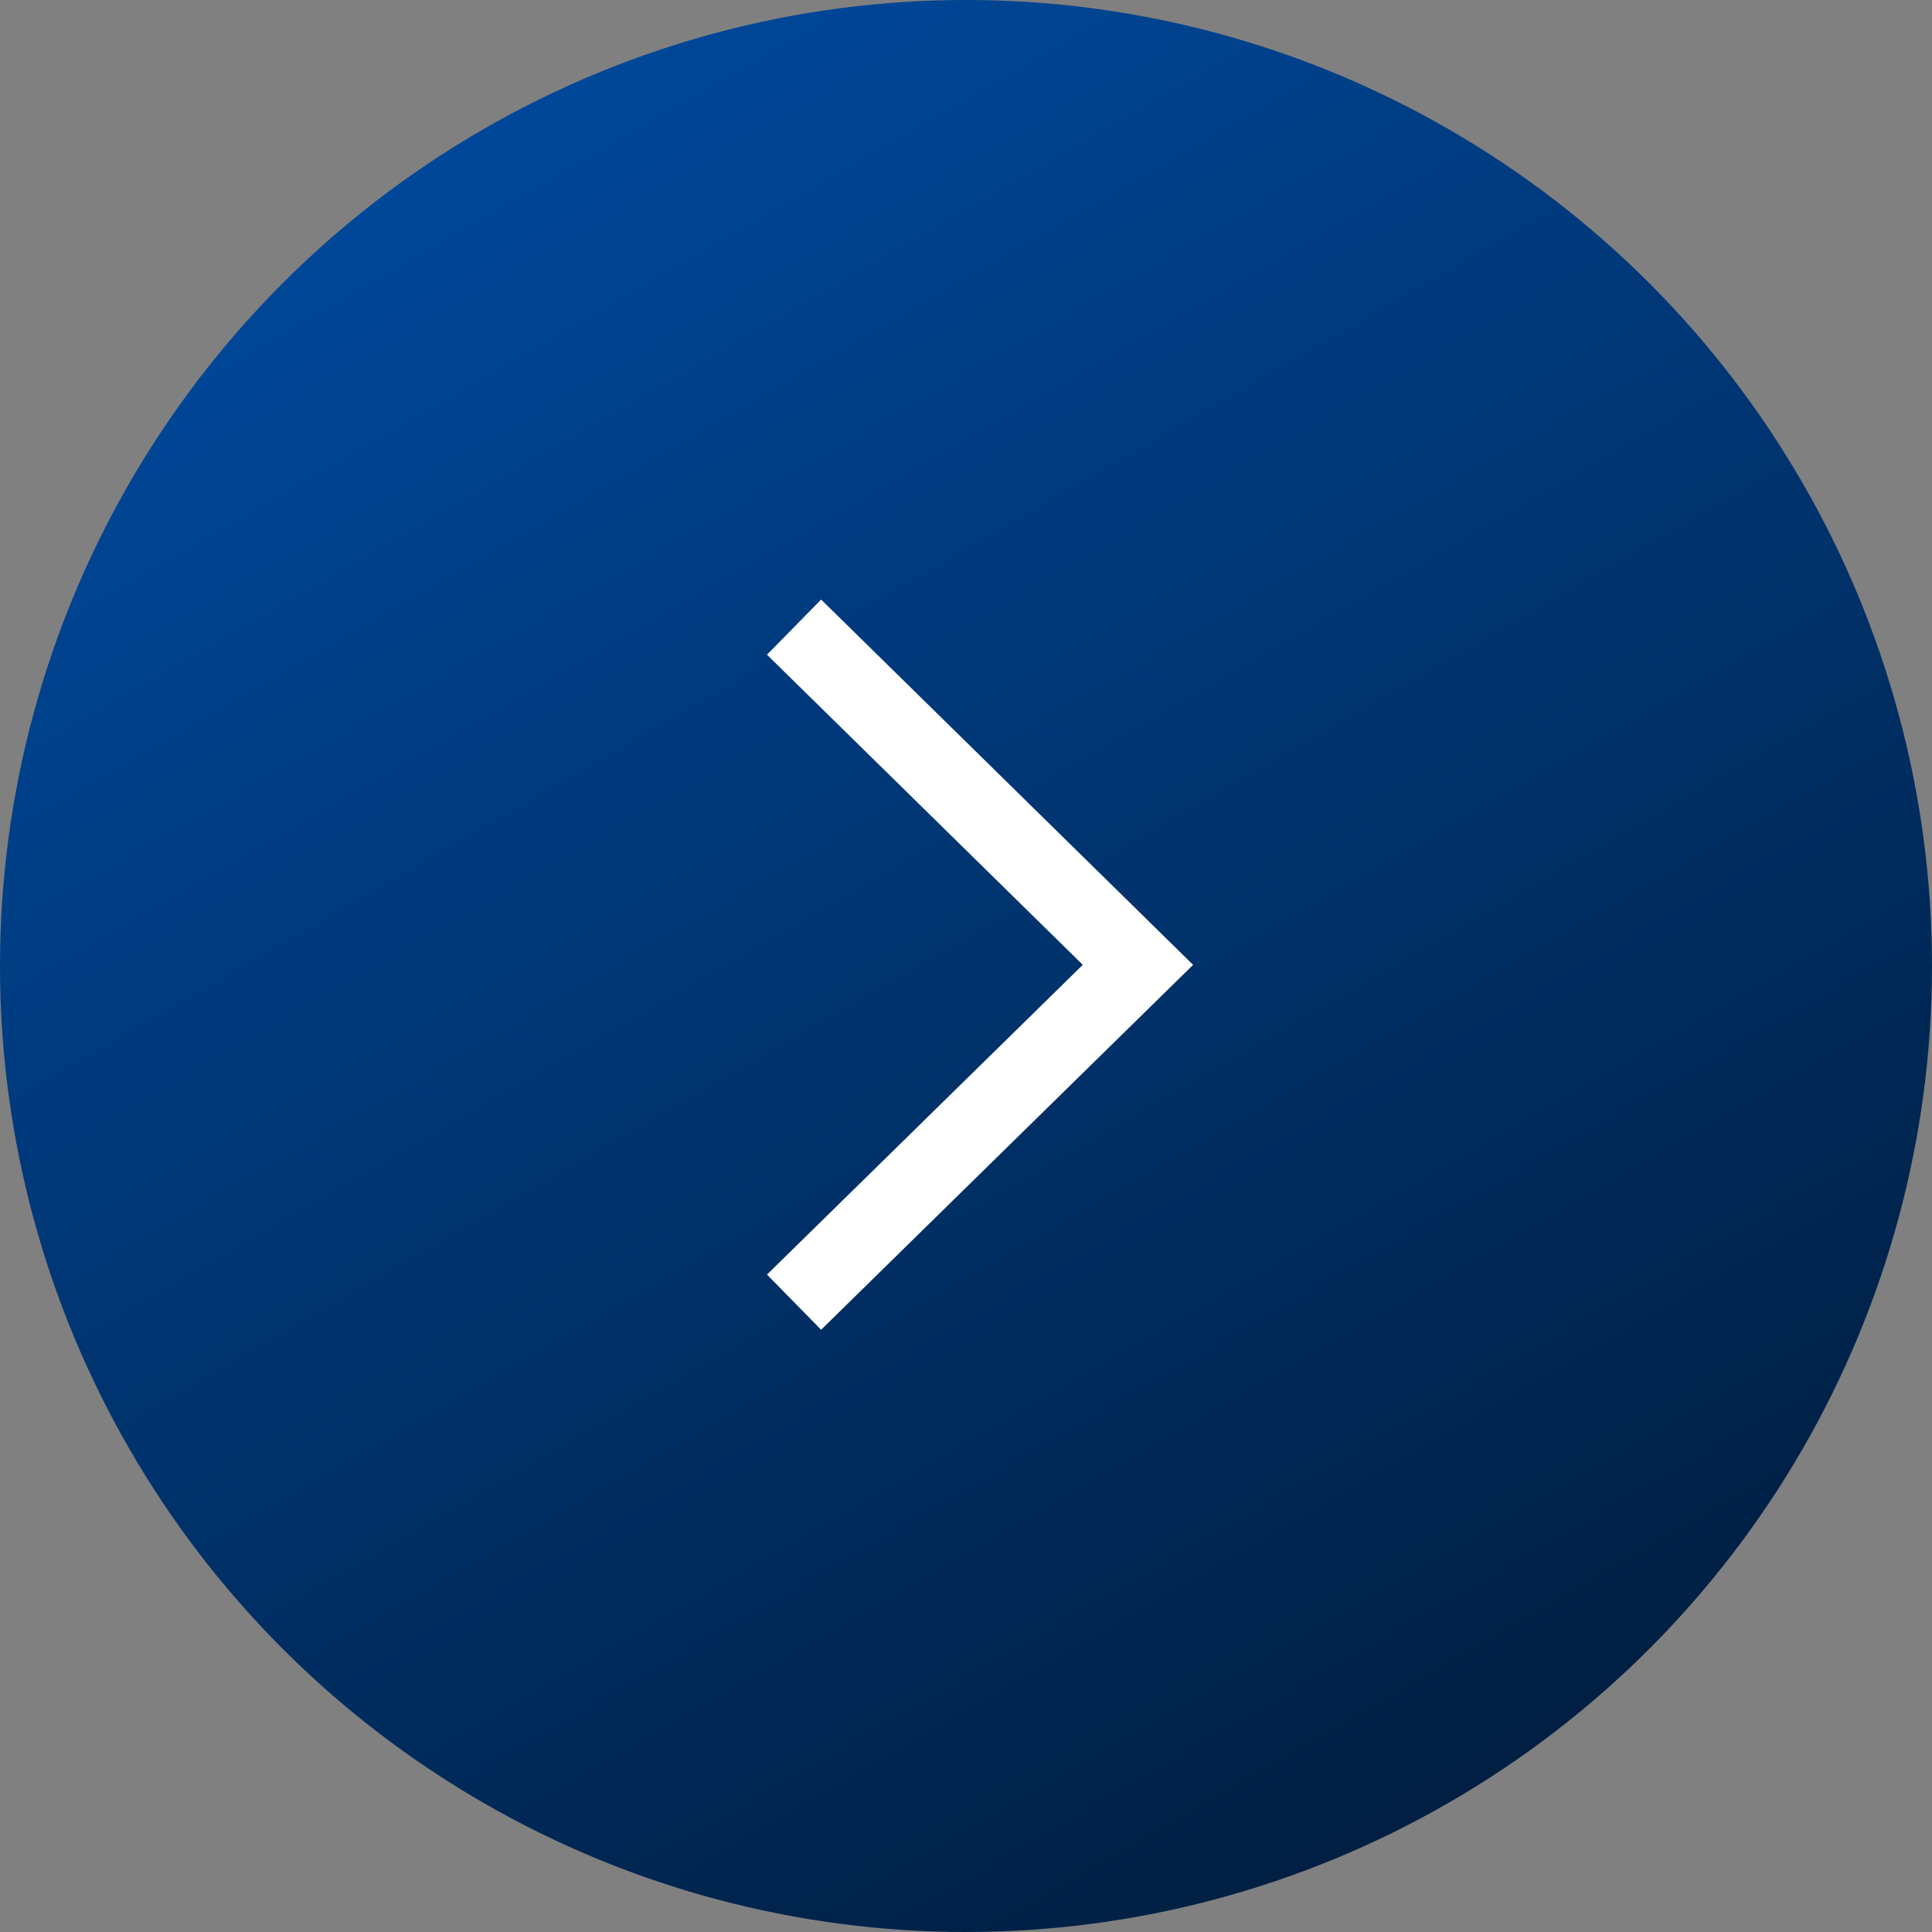
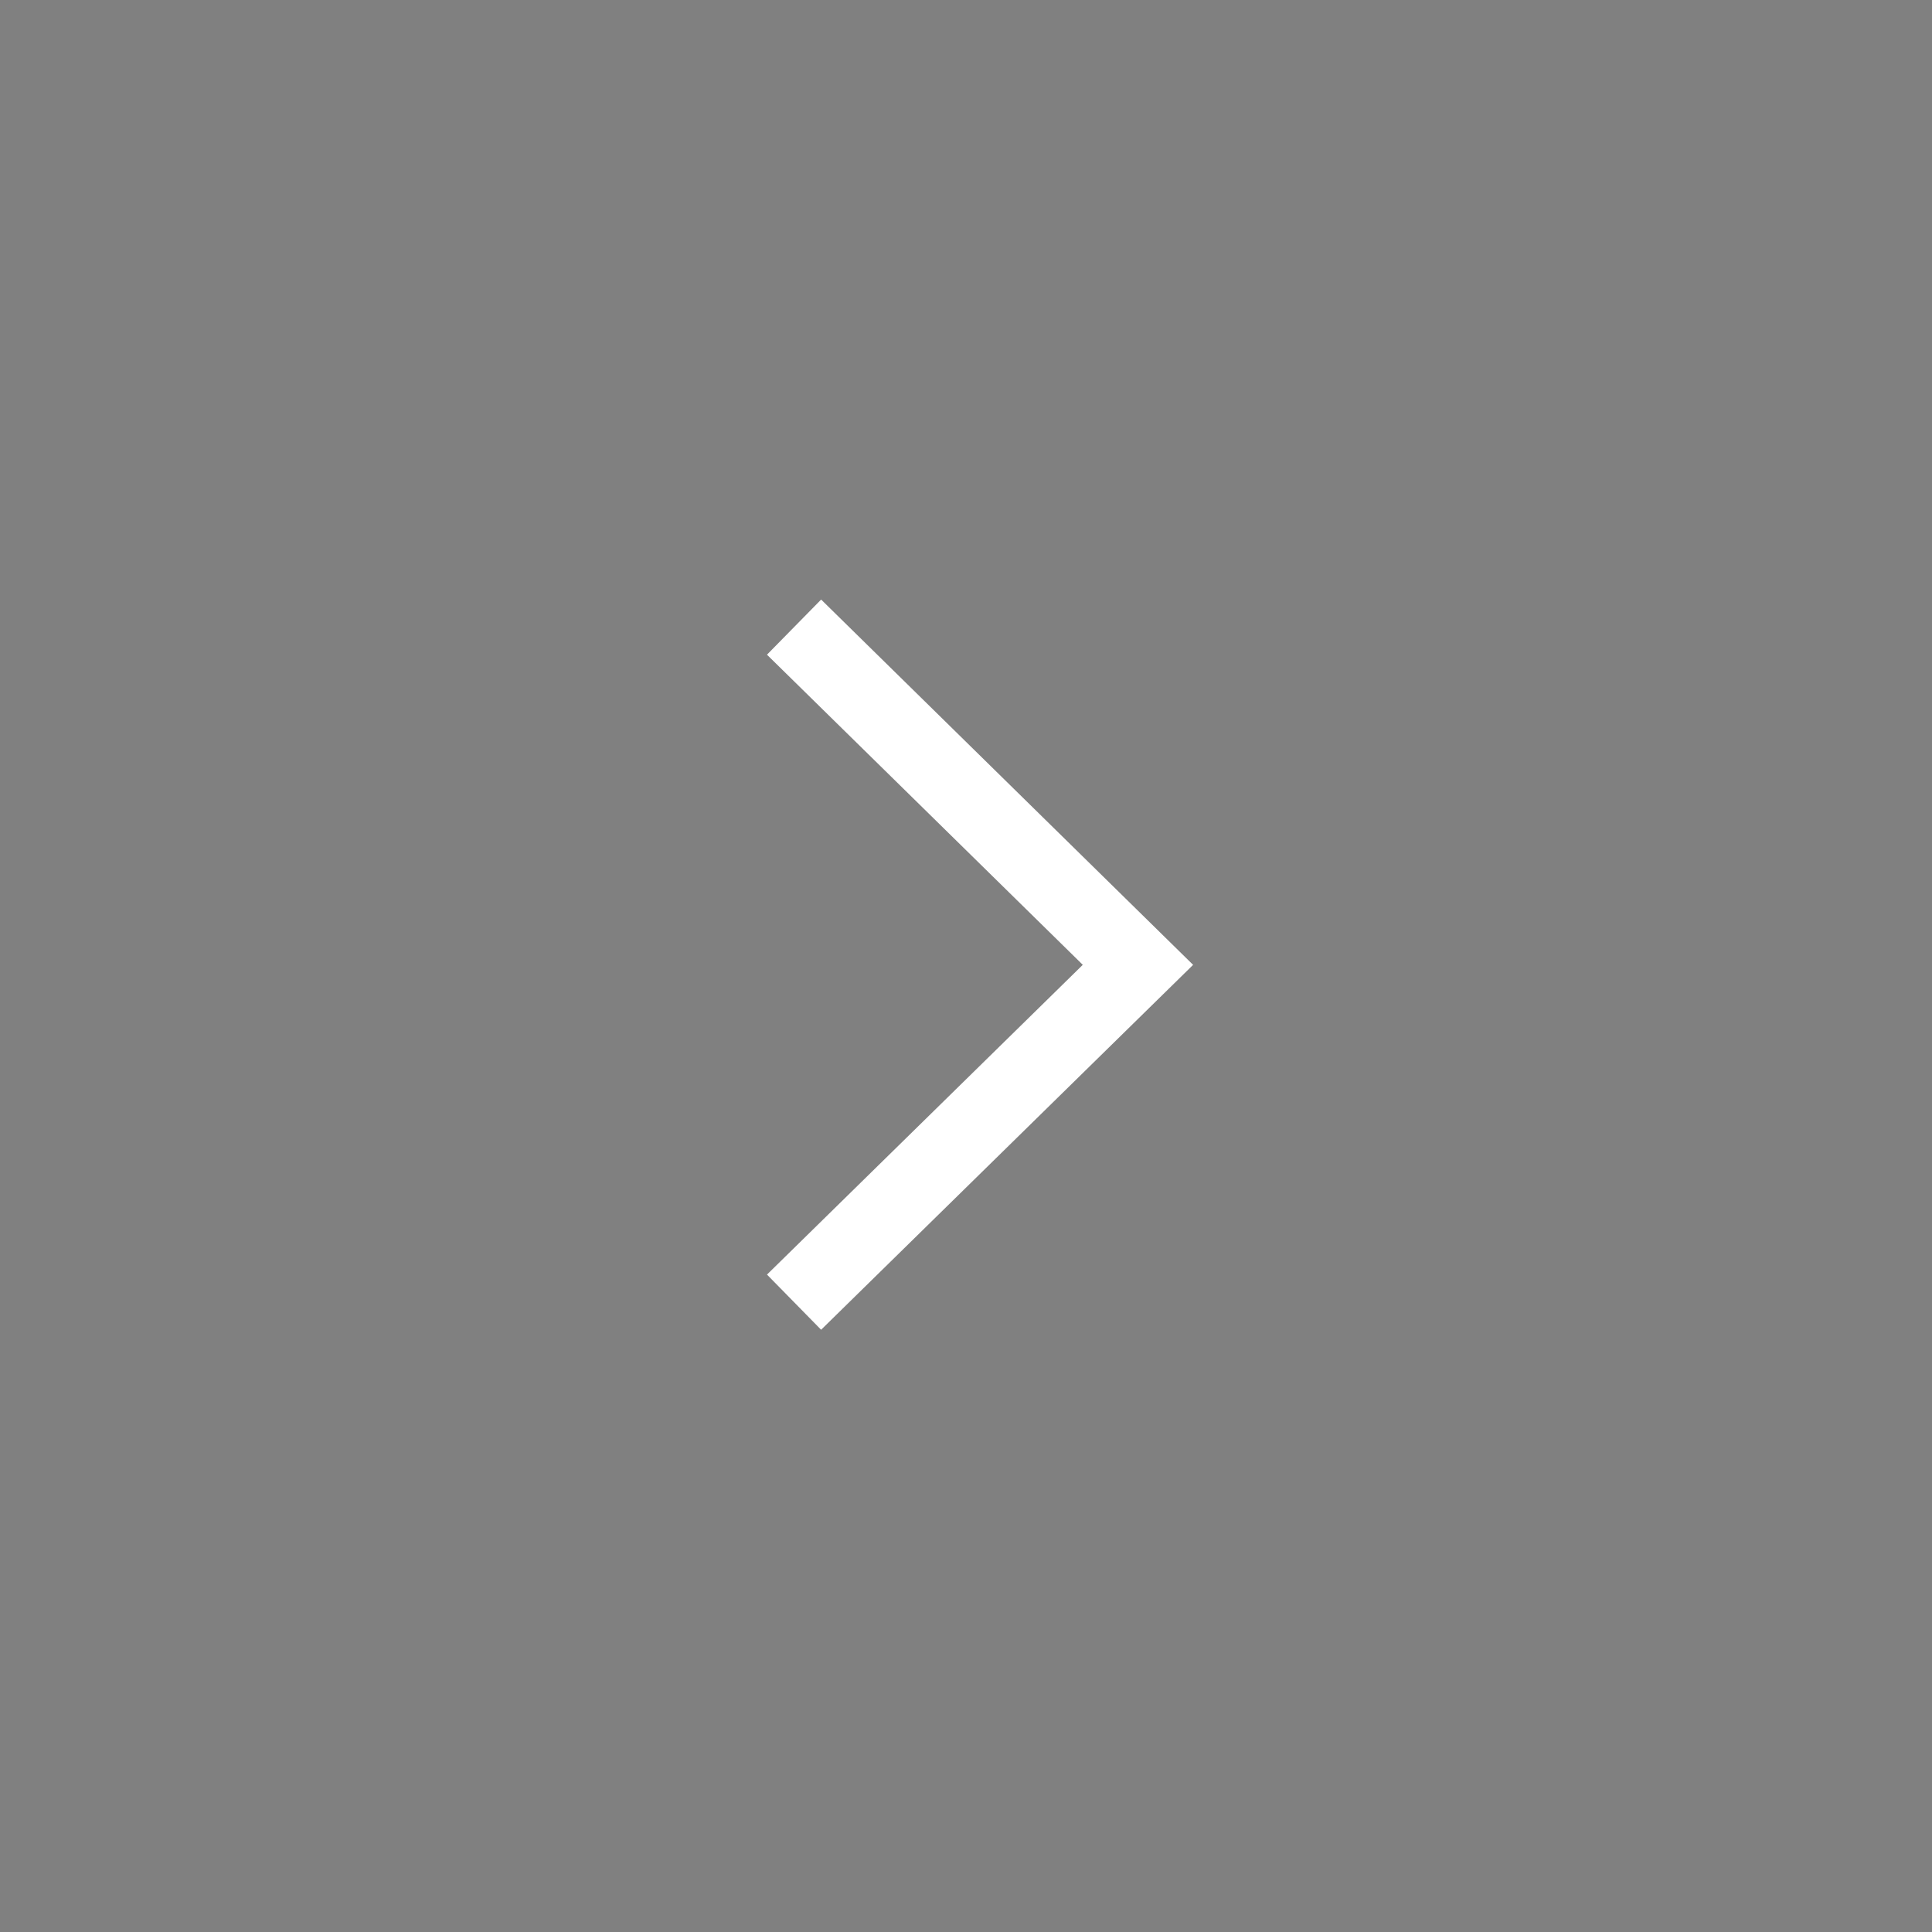
<svg xmlns="http://www.w3.org/2000/svg" id="_レイヤー_2" viewBox="0 0 50 50">
  <rect x="0" y="0" width="50" height="50" fill="#808080" stroke="none" />
  <defs>
    <style>.cls-1{fill:url(#_名称未設定グラデーション_8);}.cls-2{fill:none;stroke:#fff;stroke-miterlimit:10;stroke-width:2px;}</style>
    <linearGradient id="_名称未設定グラデーション_8" x1="12.5" y1="3.35" x2="37.5" y2="46.65" gradientUnits="userSpaceOnUse">
      <stop offset="0" stop-color="#004799" />
      <stop offset="1" stop-color="#001f42" />
    </linearGradient>
  </defs>
  <g id="_お客様の声">
-     <circle class="cls-1" cx="25" cy="25" r="25" />
    <polyline class="cls-2" points="20.55 33.7 29.45 24.97 20.55 16.23" />
  </g>
</svg>